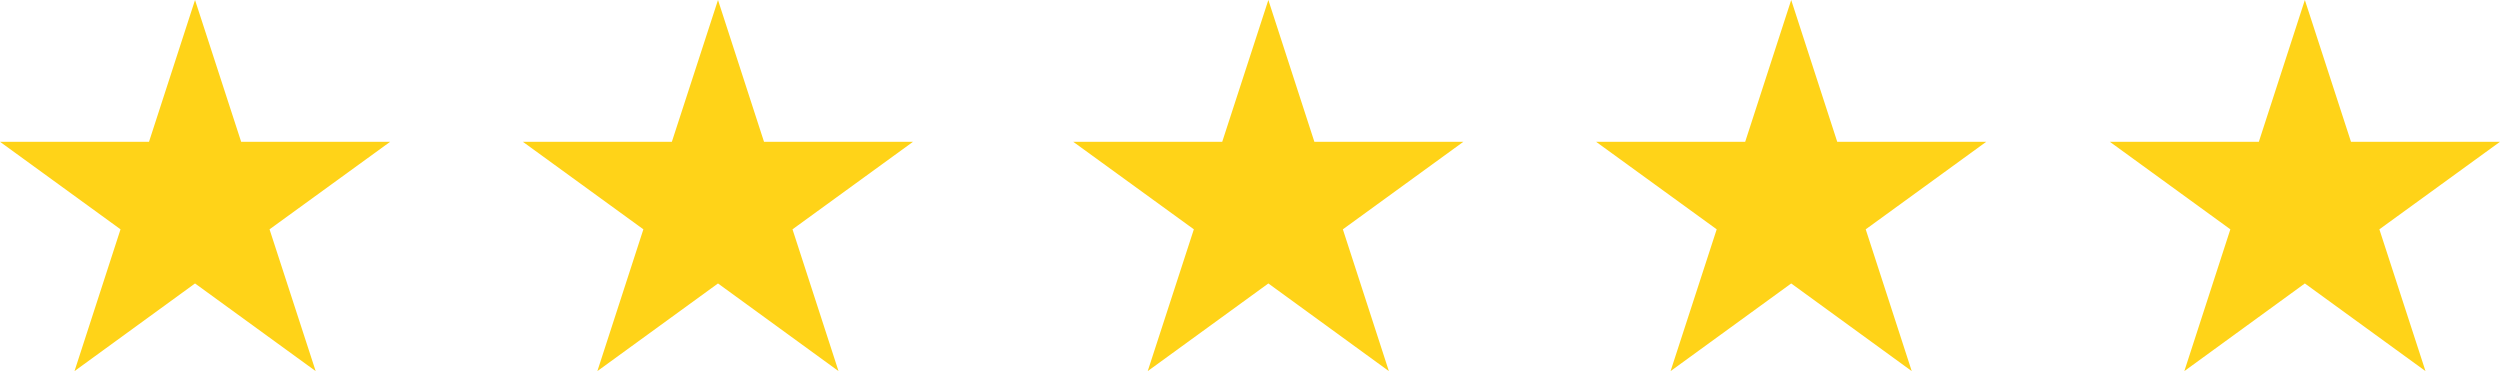
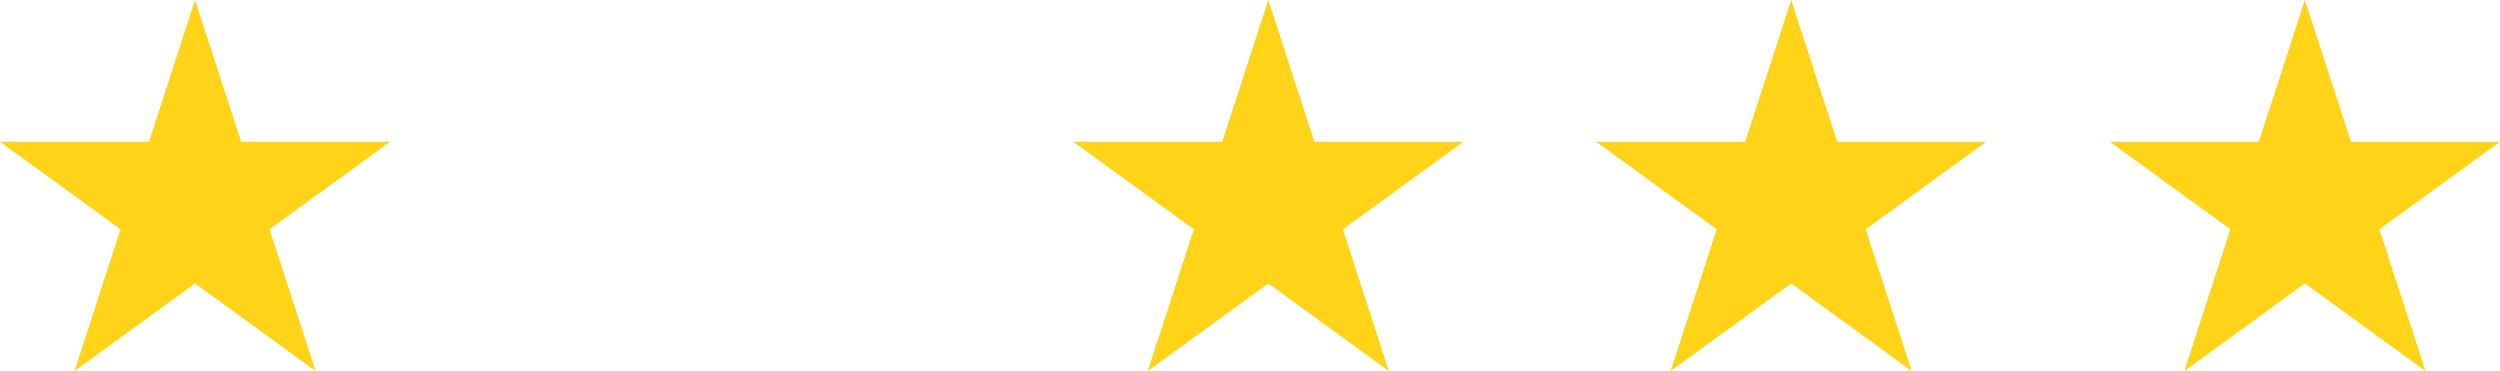
<svg xmlns="http://www.w3.org/2000/svg" id="Calque_2" viewBox="0 0 228.17 33.87">
  <defs>
    <style>.cls-1{fill:#ffd318;stroke-width:0px;}</style>
  </defs>
  <g id="Layer_1">
    <polygon class="cls-1" points="17.8 0 22.01 12.94 35.61 12.94 24.6 20.93 28.81 33.87 17.8 25.87 6.8 33.87 11 20.93 0 12.94 13.6 12.94 17.8 0" />
-     <polygon class="cls-1" points="65.53 0 69.73 12.94 83.33 12.94 72.33 20.93 76.53 33.87 65.53 25.87 54.52 33.87 58.72 20.93 47.72 12.94 61.32 12.94 65.53 0" />
    <polygon class="cls-1" points="115.76 0 119.96 12.94 133.56 12.94 122.56 20.93 126.76 33.87 115.76 25.87 104.75 33.87 108.96 20.93 97.95 12.94 111.55 12.94 115.76 0" />
    <polygon class="cls-1" points="163.48 0 167.68 12.94 181.28 12.94 170.28 20.93 174.48 33.87 163.48 25.87 152.47 33.87 156.68 20.93 145.67 12.94 159.28 12.94 163.48 0" />
    <polygon class="cls-1" points="210.36 0 214.57 12.94 228.17 12.94 217.16 20.93 221.37 33.87 210.36 25.87 199.36 33.87 203.56 20.93 192.56 12.94 206.16 12.94 210.36 0" />
  </g>
</svg>